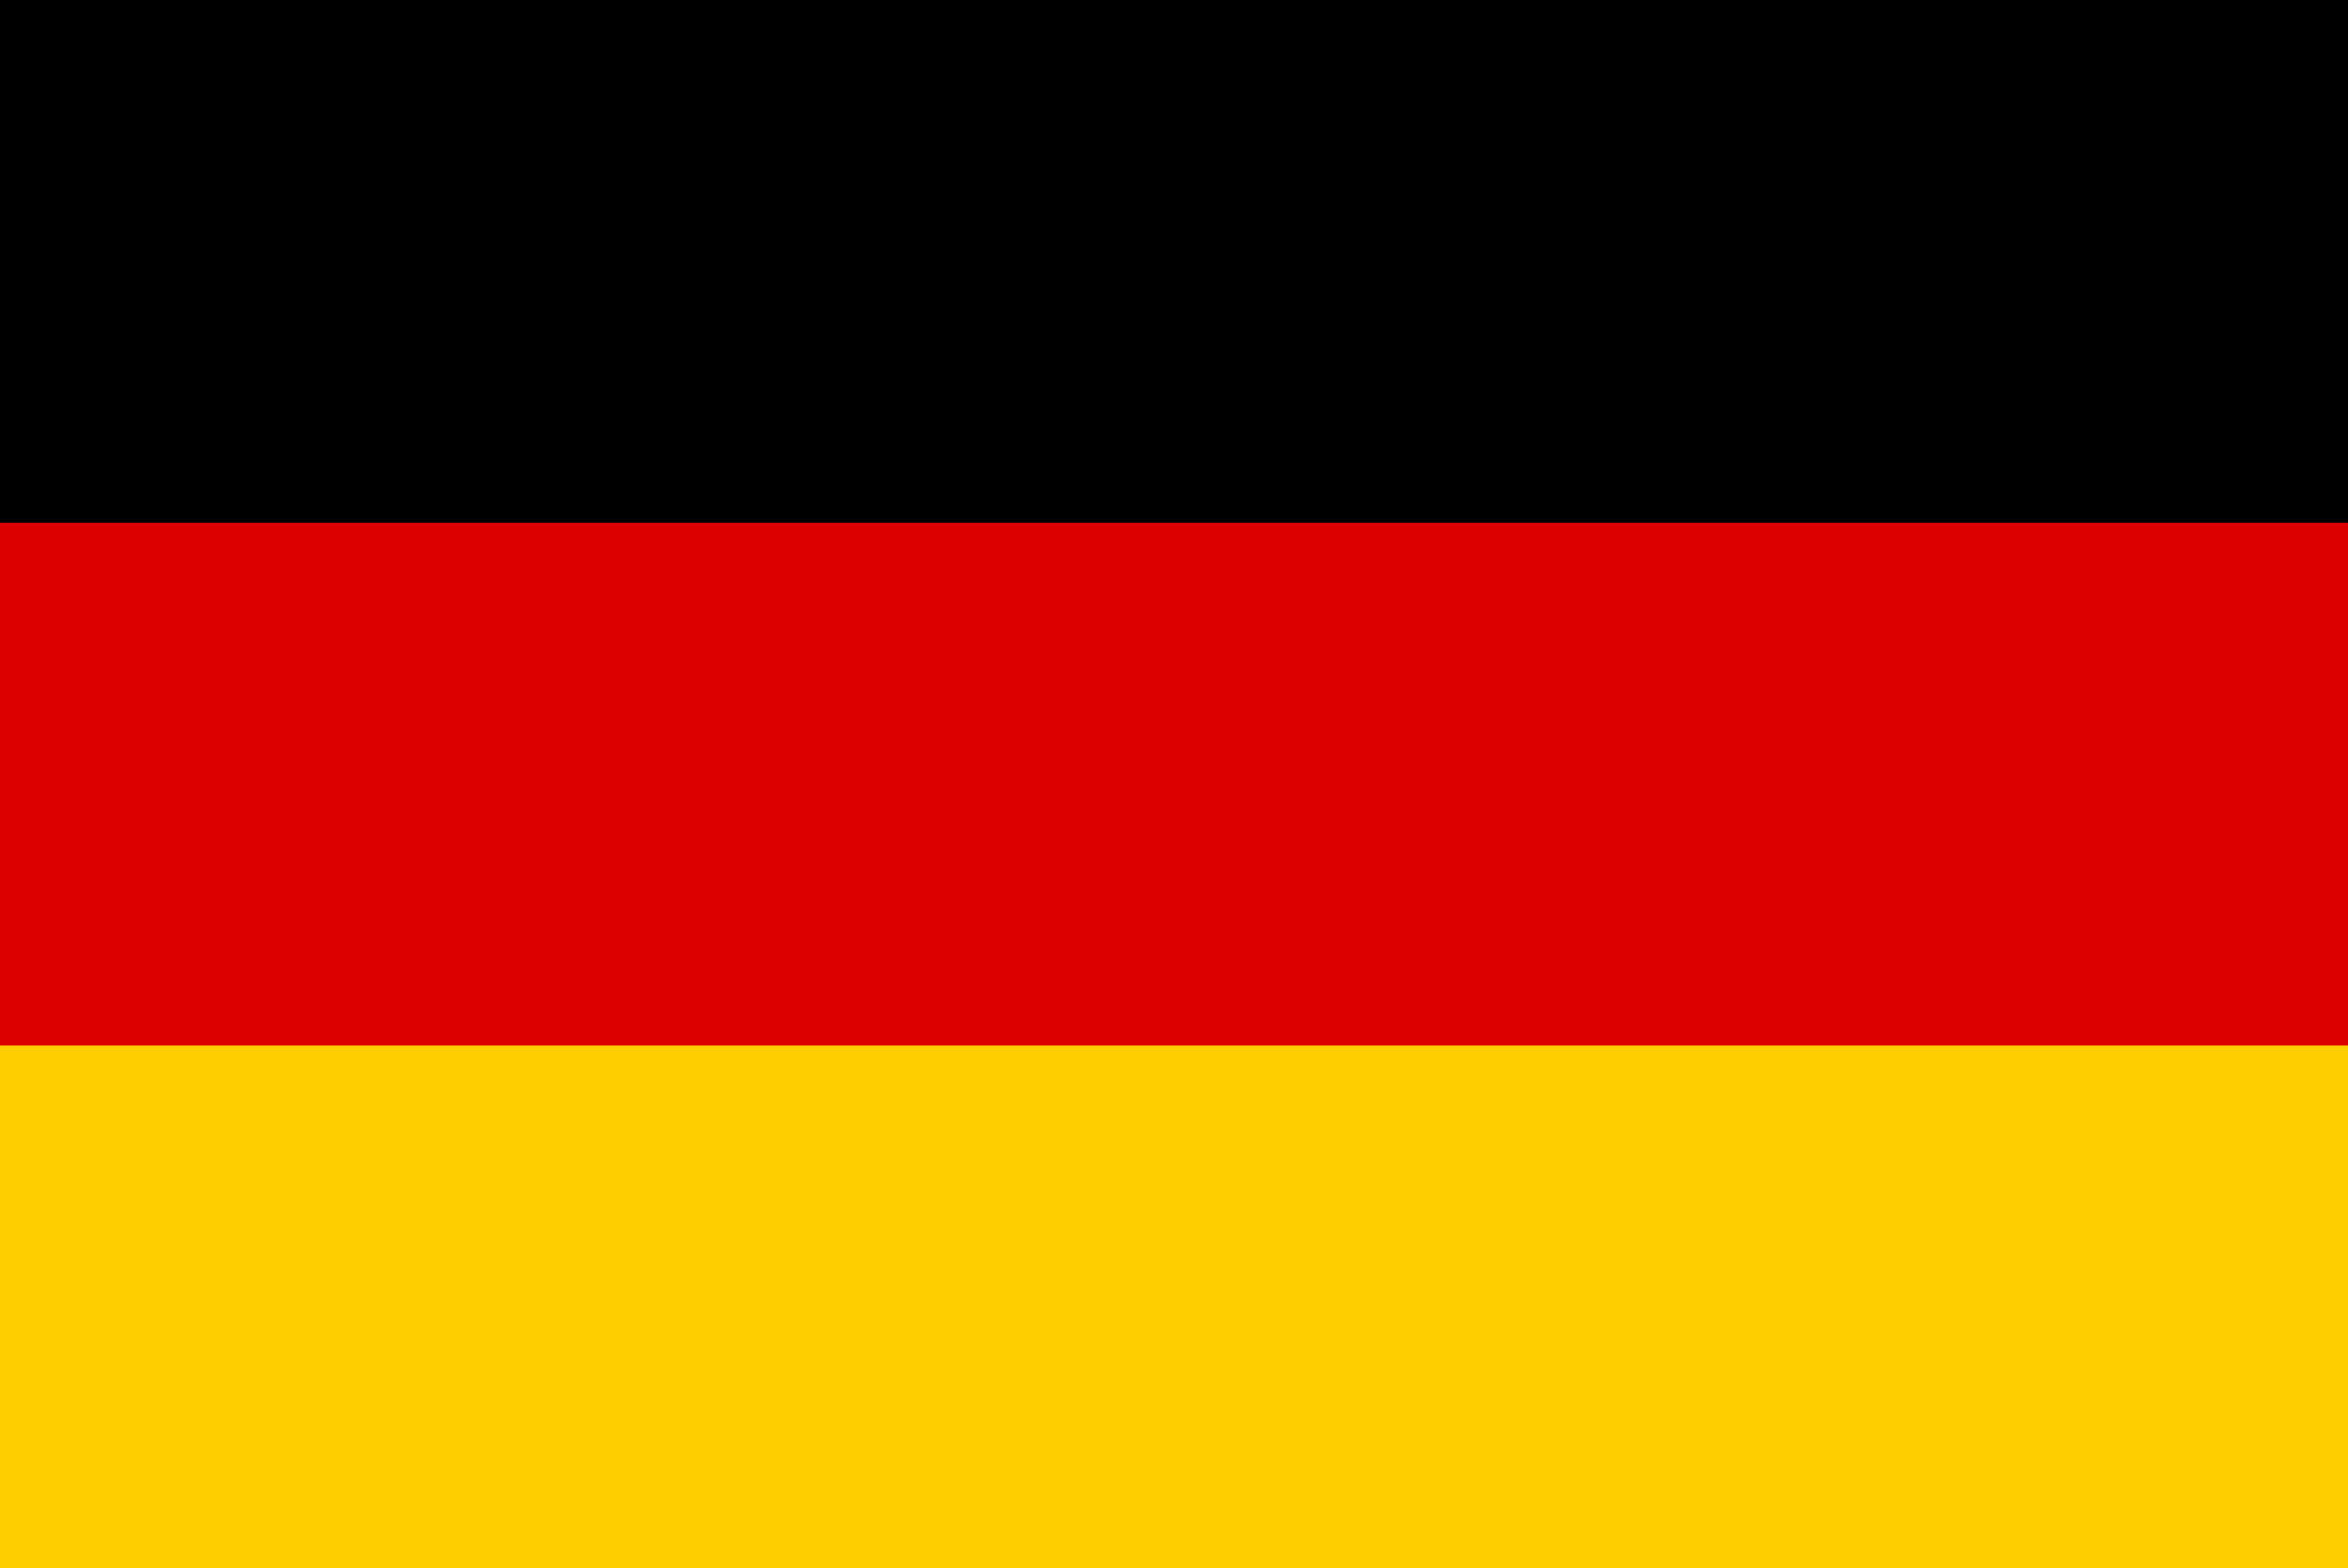
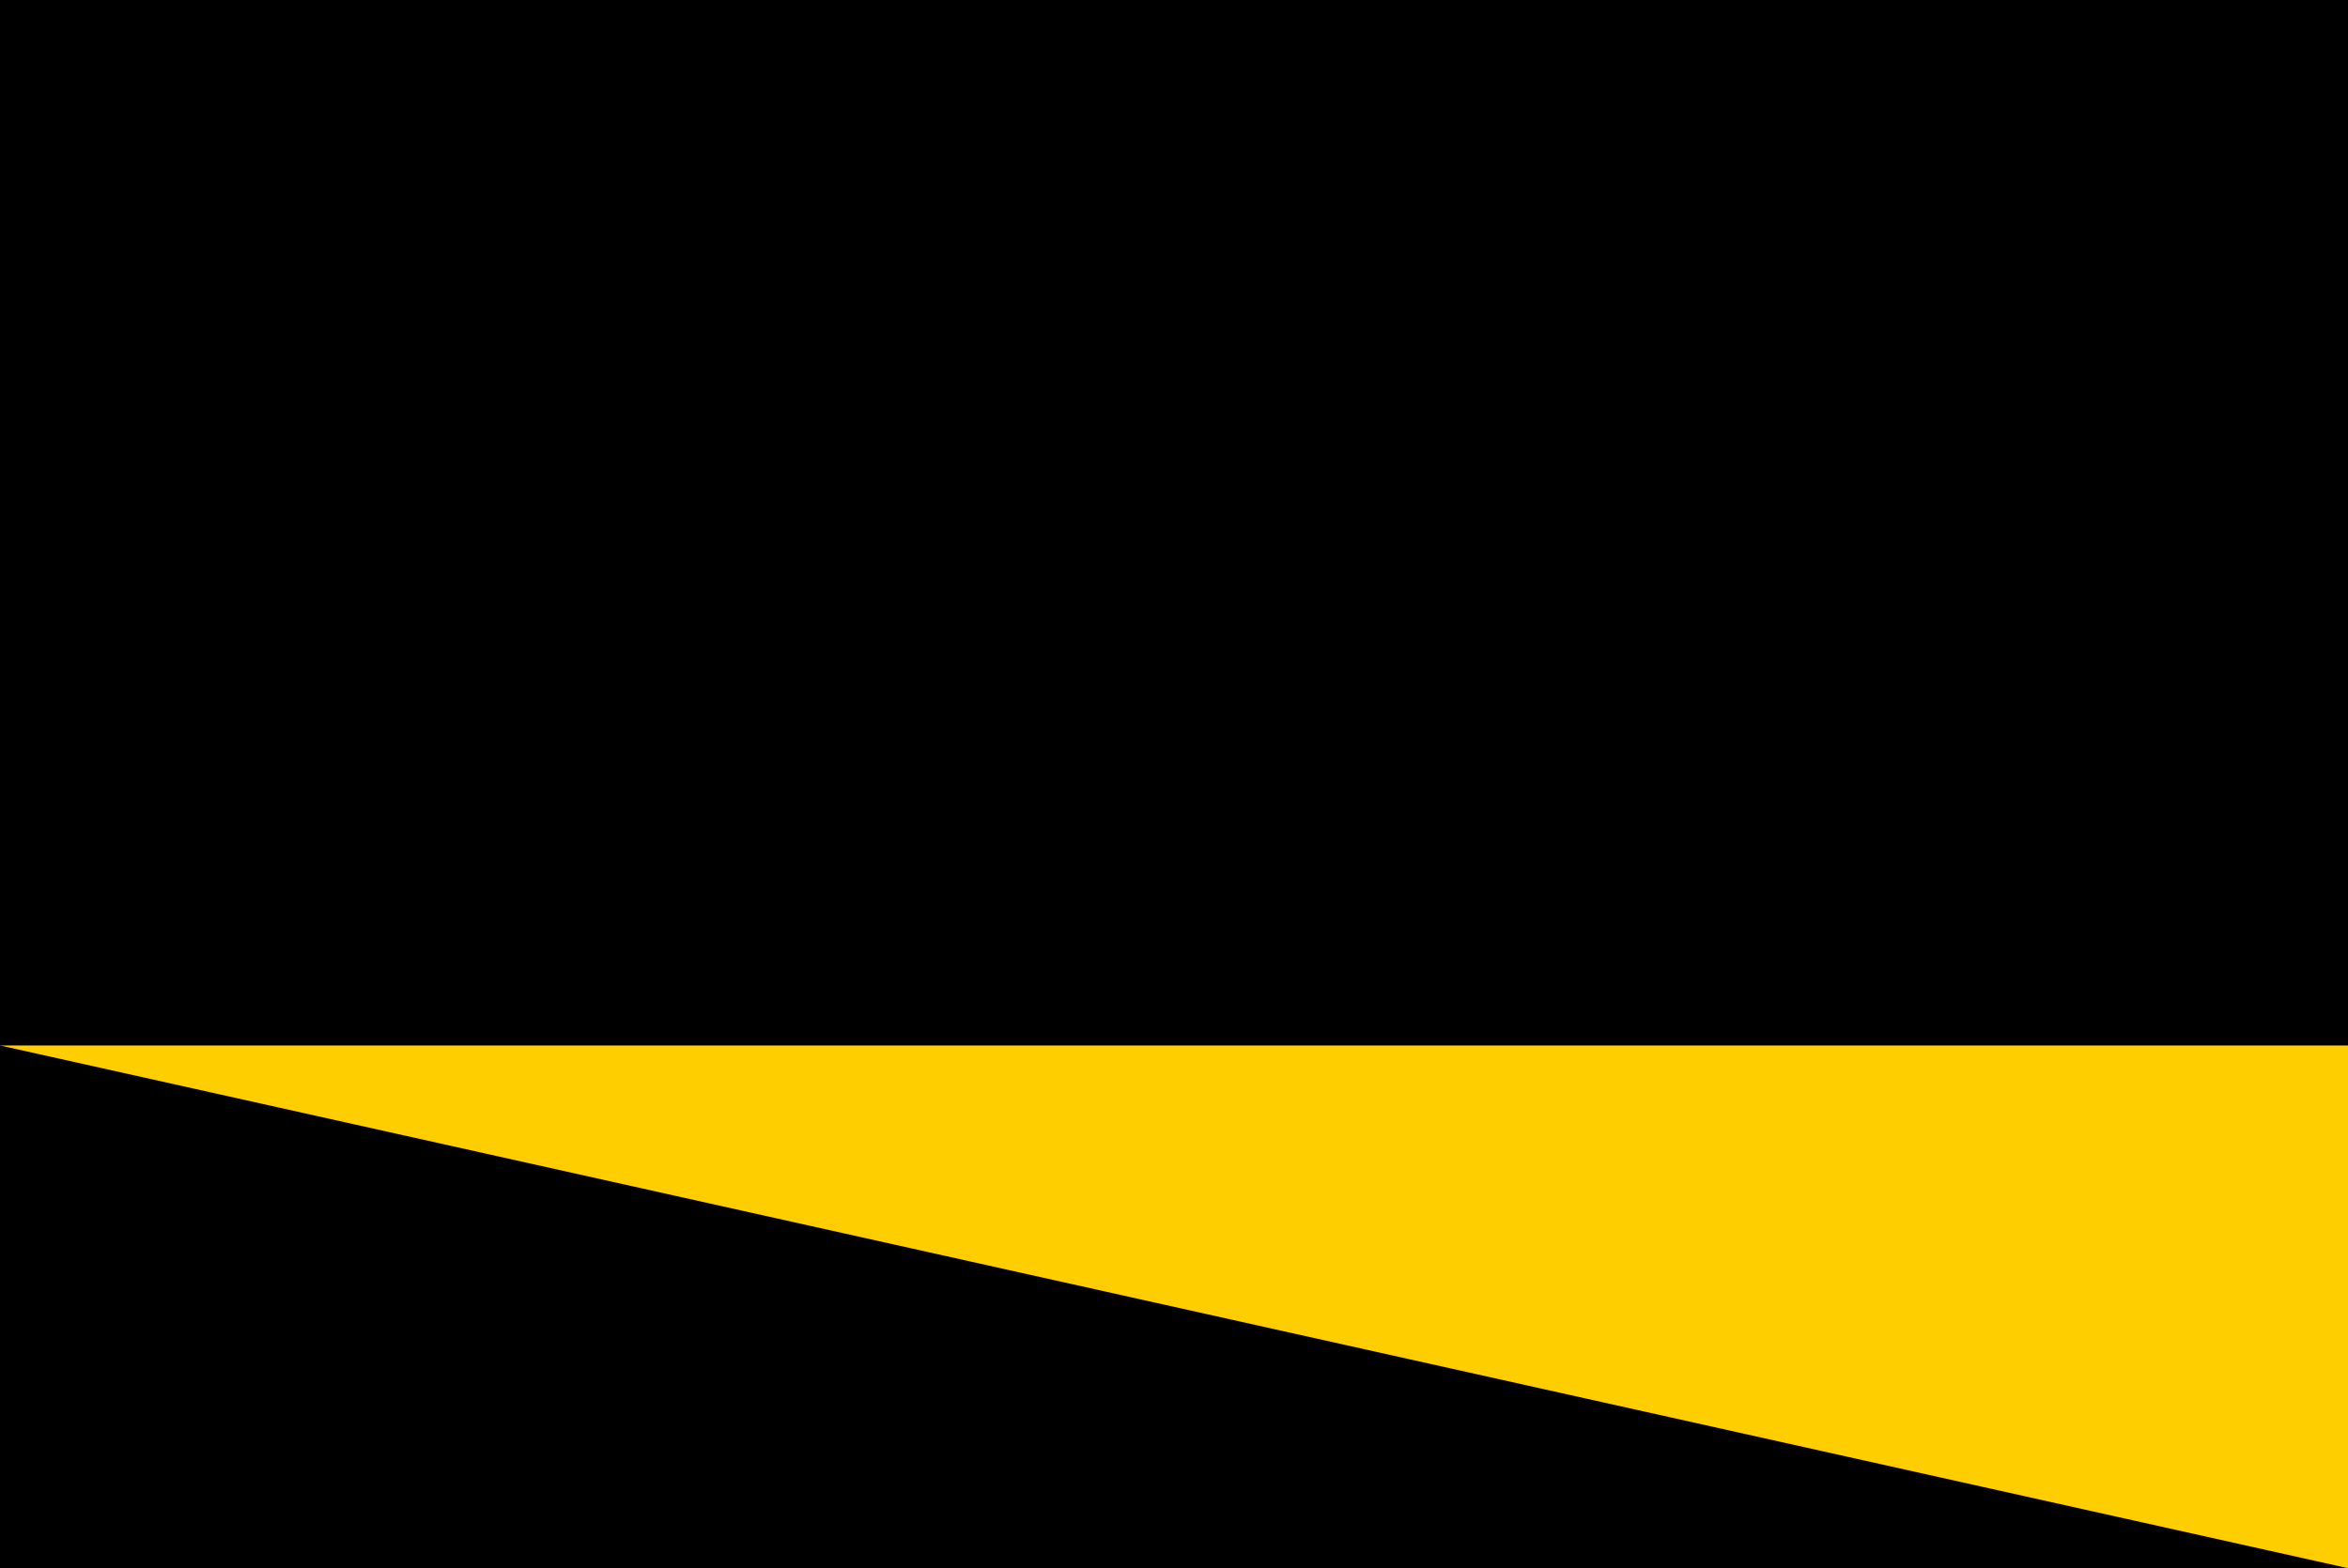
<svg xmlns="http://www.w3.org/2000/svg" width="1883px" height="1258px" viewBox="0 0 1883 1258" version="1.1">
  <g id="surface1">
    <rect x="0" y="0" width="1883" height="1258" style="fill:rgb(0%,0%,0%);fill-opacity:1;stroke:none;" />
-     <path style=" stroke:none;fill-rule:nonzero;fill:rgb(86.667%,0%,0%);fill-opacity:1;" d="M 0 419.332 L 1883 419.332 L 1883 1258 L 0 1258 Z M 0 419.332 " />
-     <path style=" stroke:none;fill-rule:nonzero;fill:rgb(100%,80.784%,0%);fill-opacity:1;" d="M 0 838.668 L 1883 838.668 L 1883 1258 L 0 1258 Z M 0 838.668 " />
+     <path style=" stroke:none;fill-rule:nonzero;fill:rgb(100%,80.784%,0%);fill-opacity:1;" d="M 0 838.668 L 1883 838.668 L 1883 1258 Z M 0 838.668 " />
  </g>
</svg>